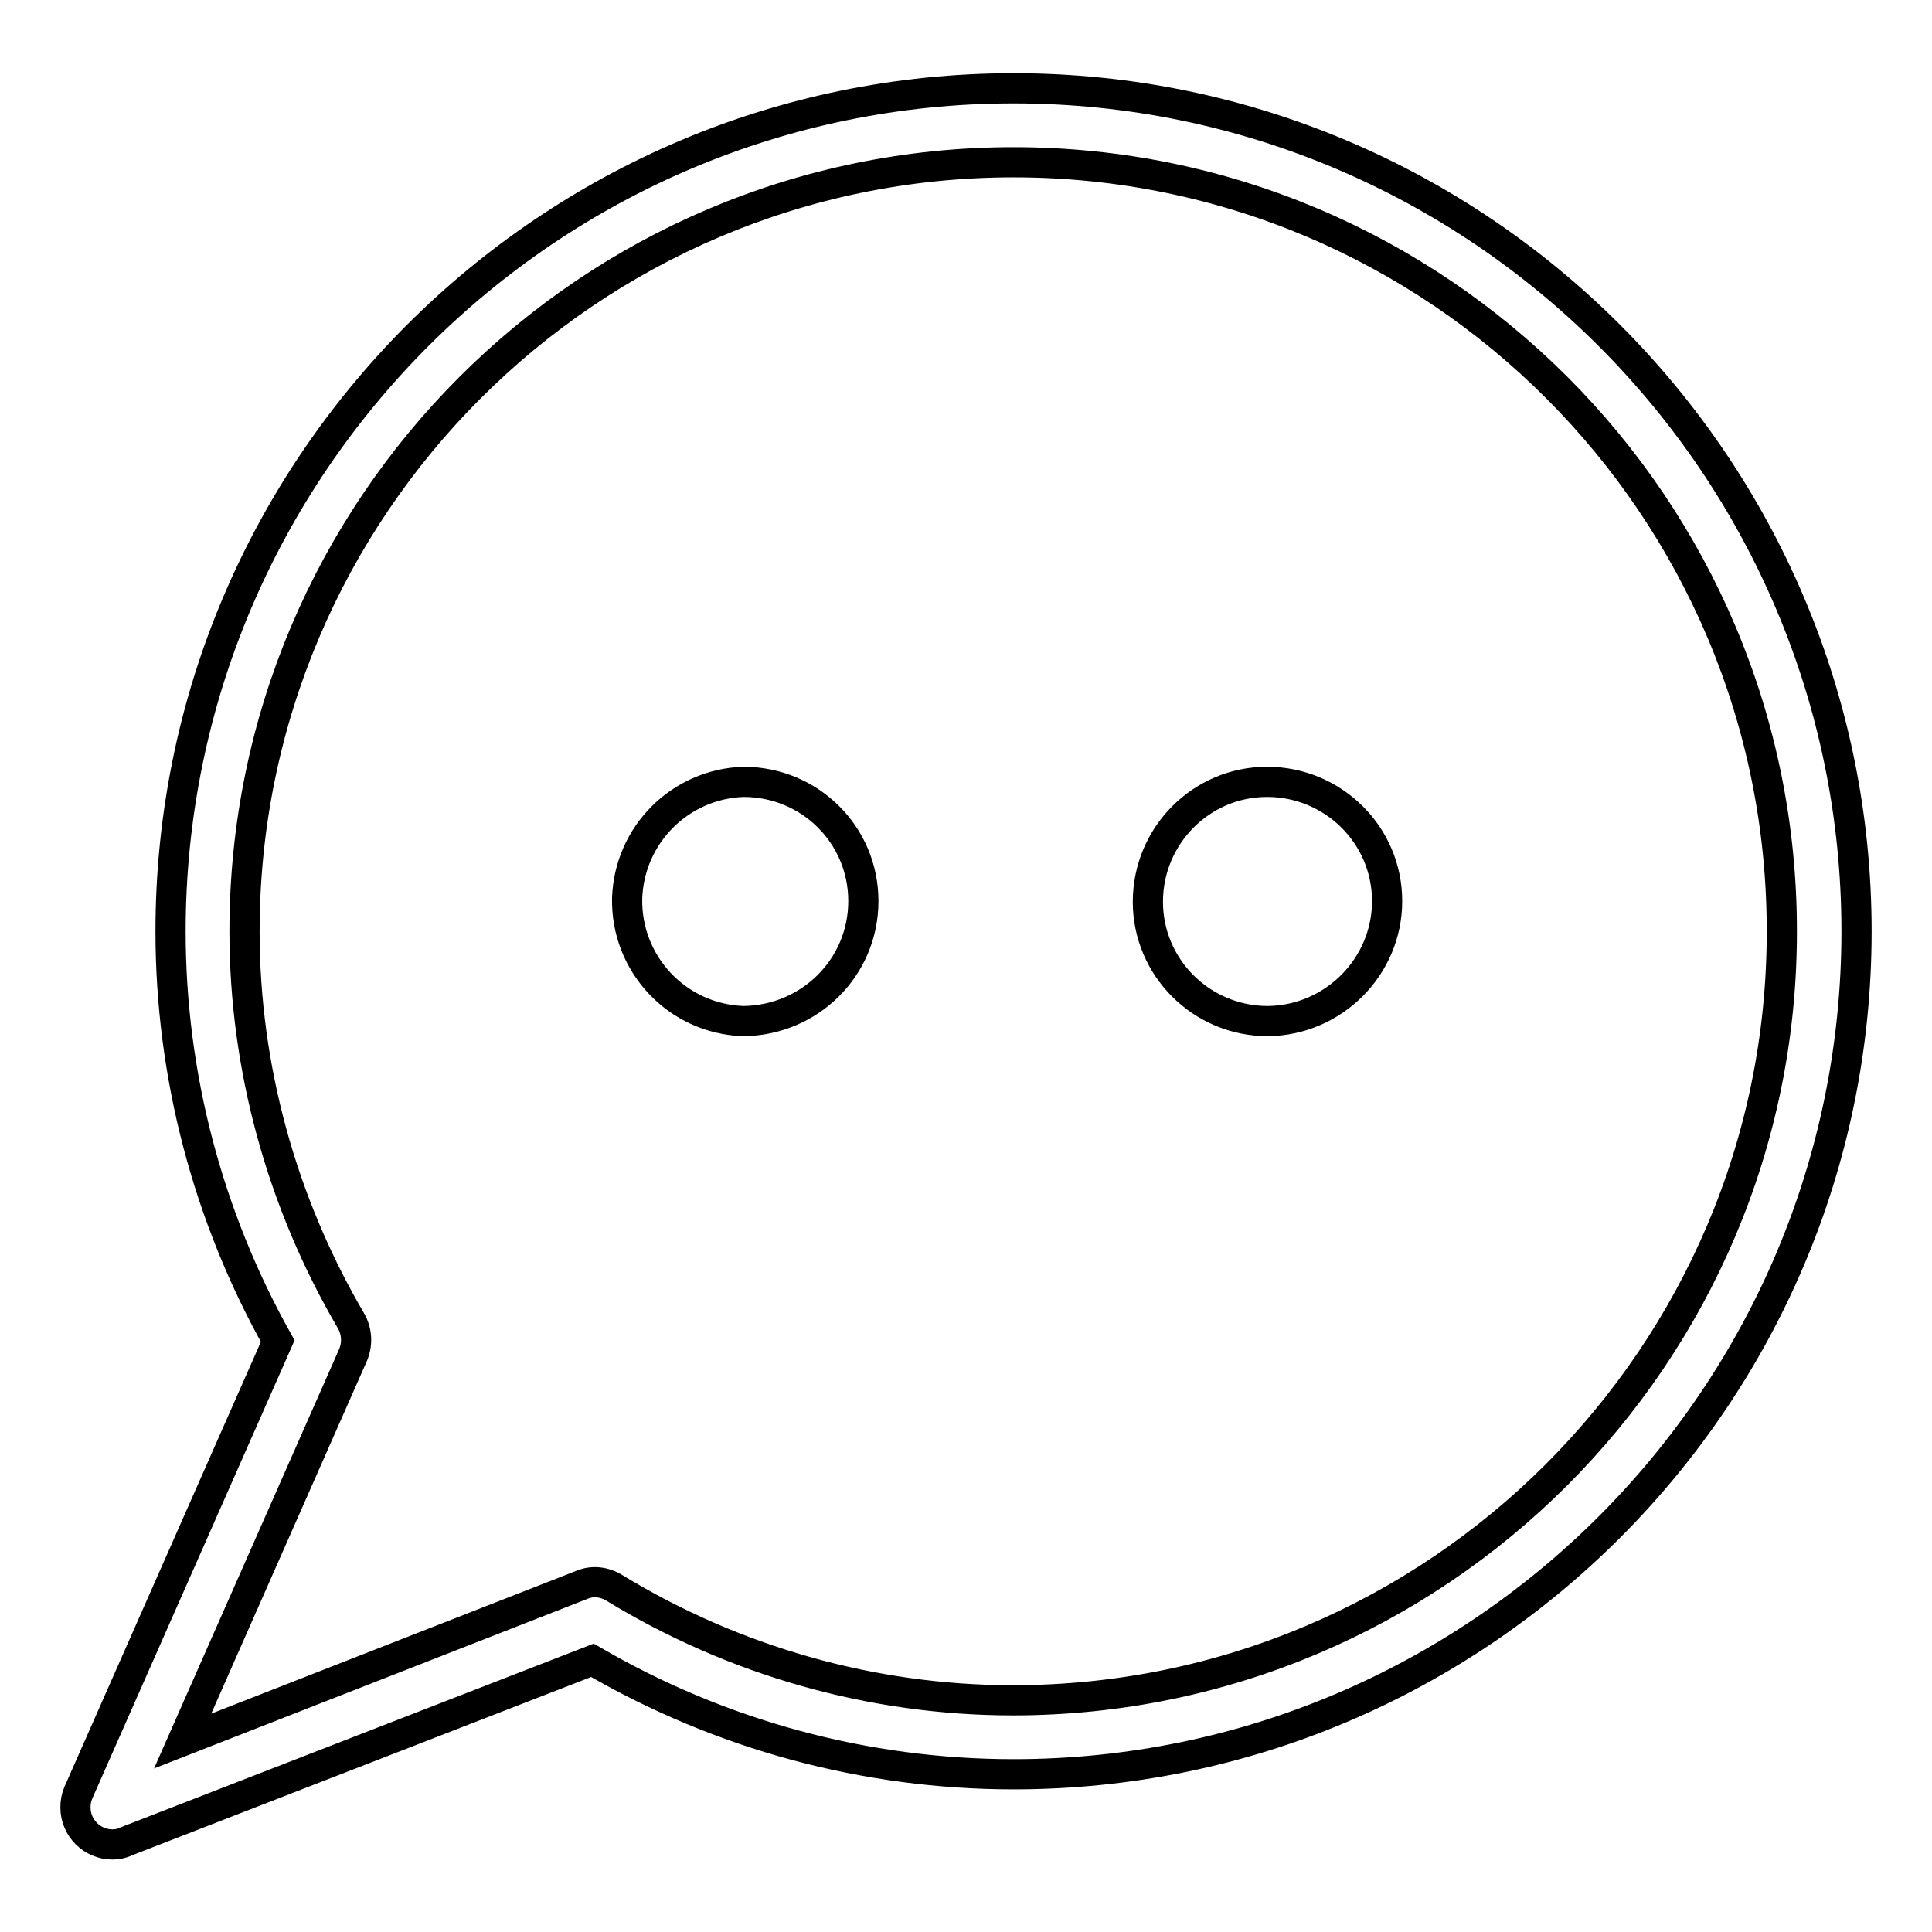
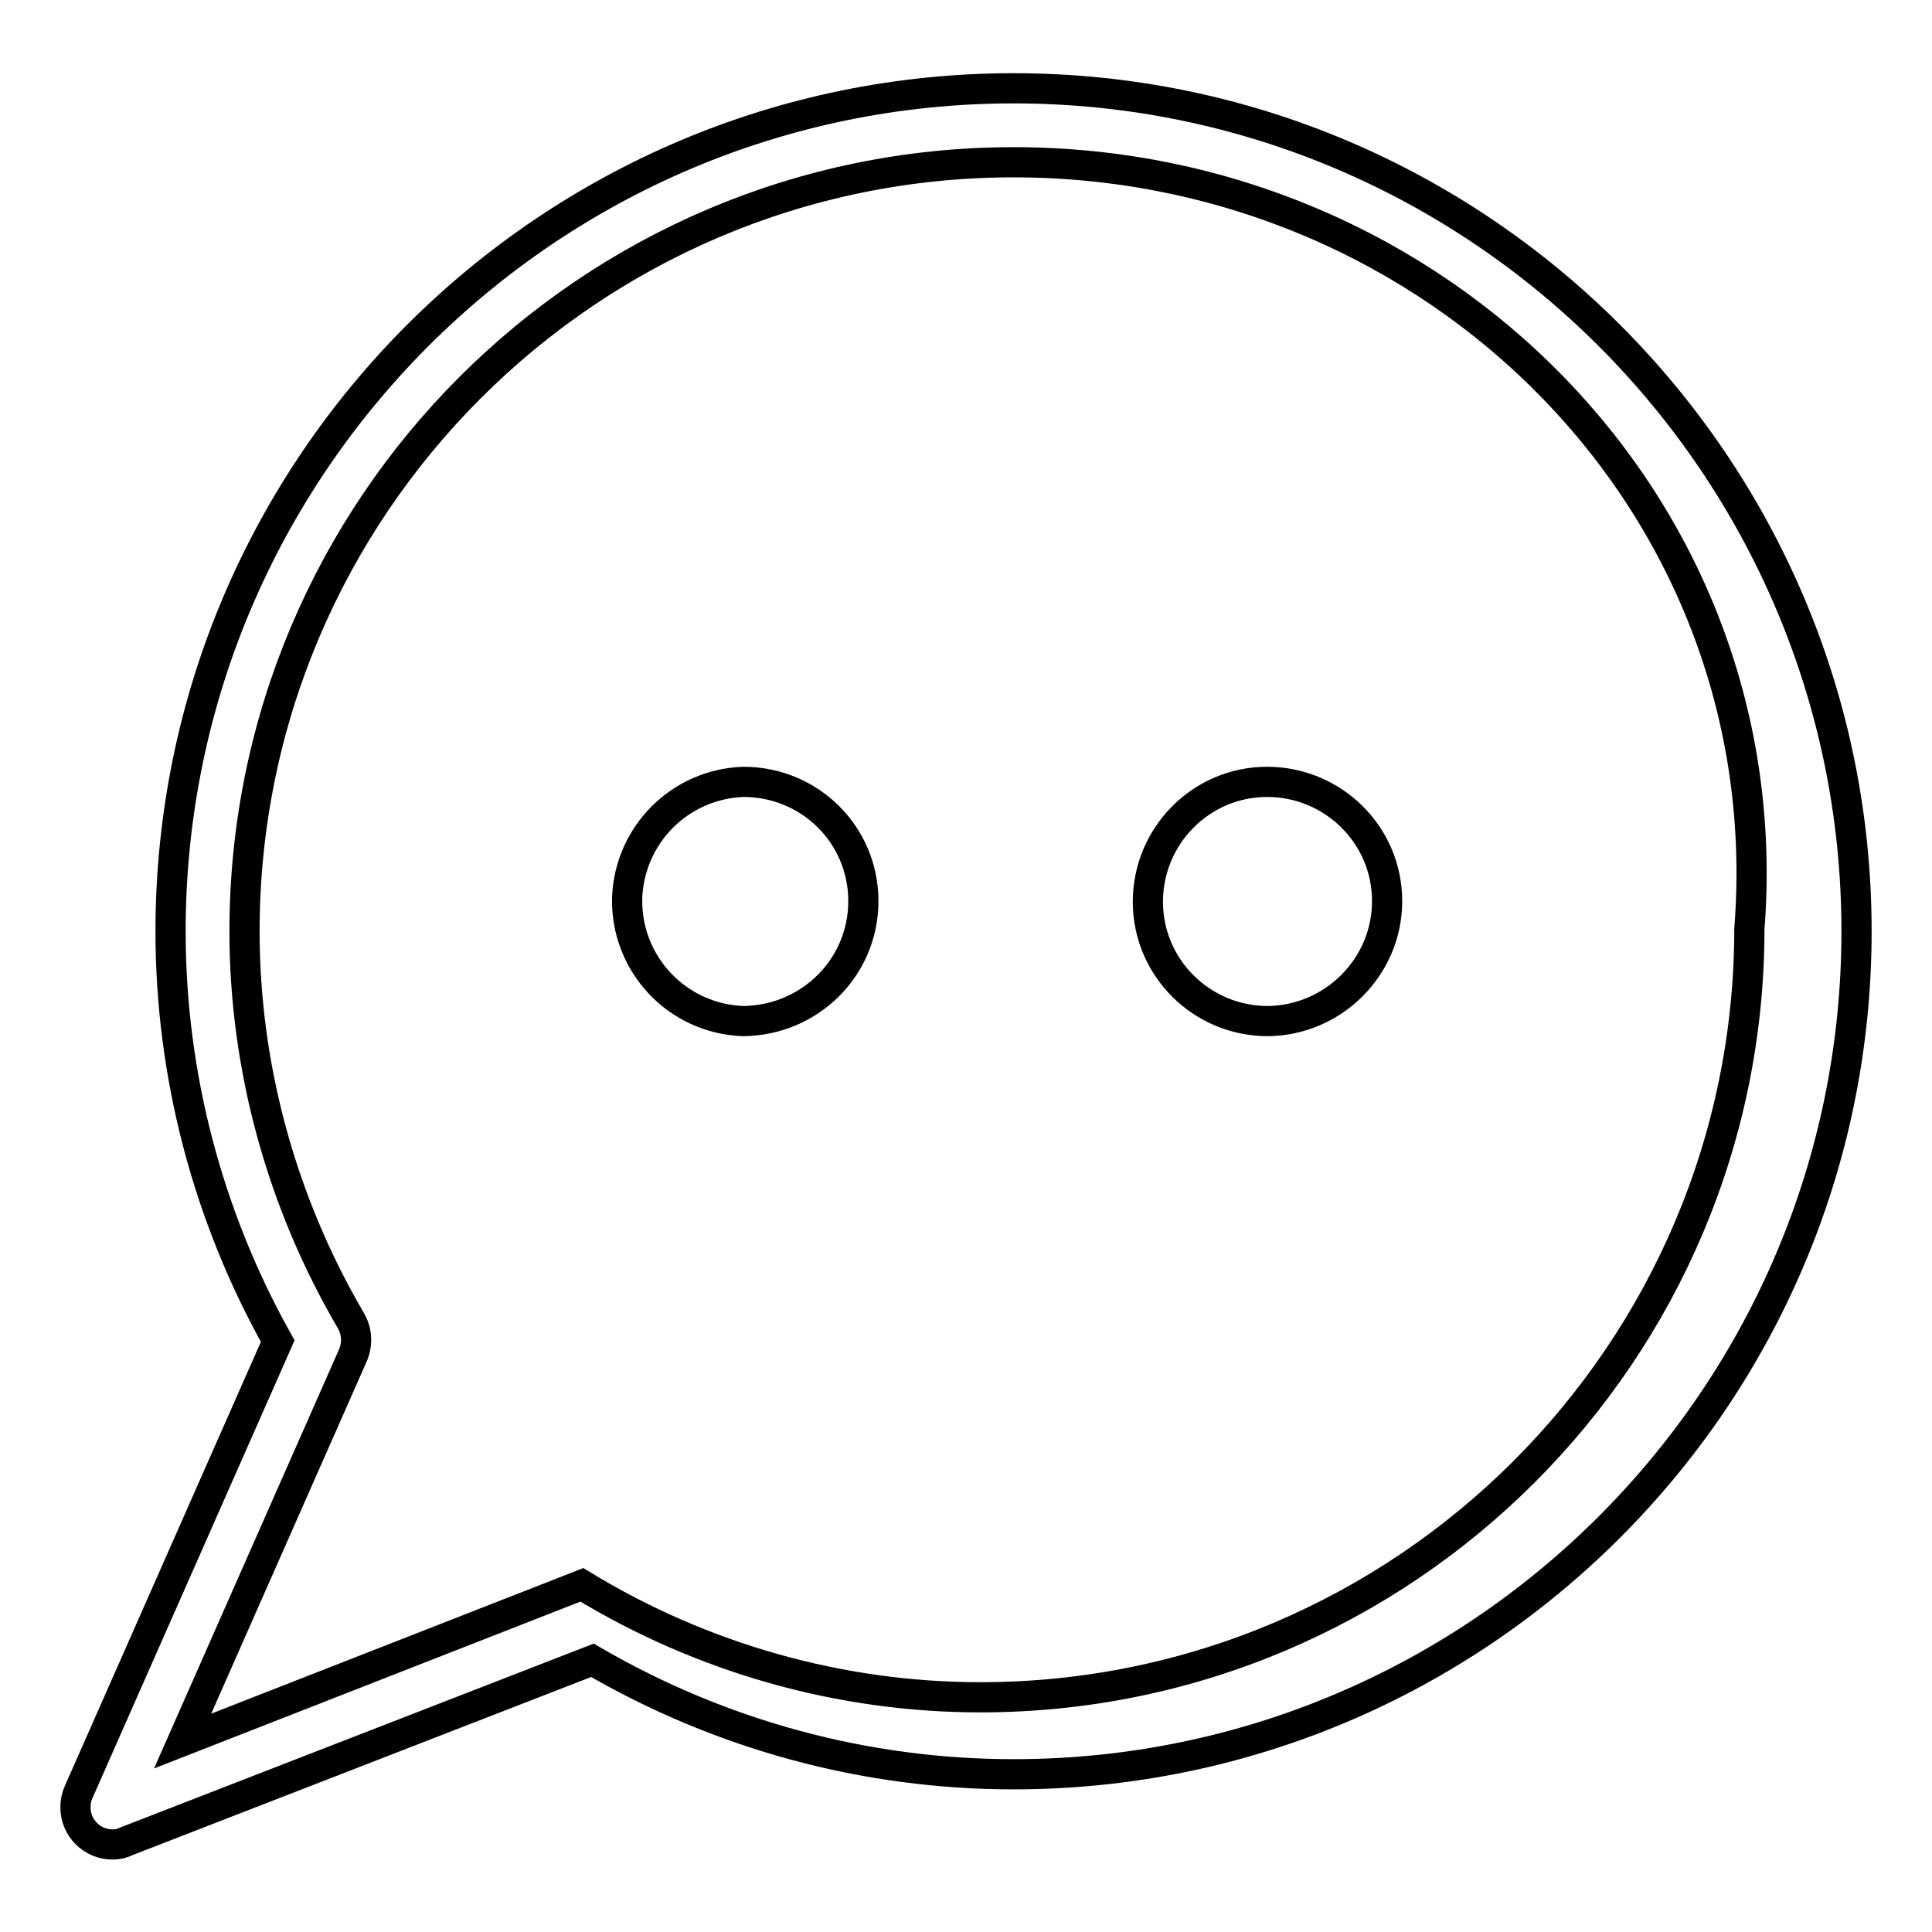
<svg xmlns="http://www.w3.org/2000/svg" version="1.1" x="0px" y="0px" viewBox="0 0 256 256" enable-background="new 0 0 256 256" xml:space="preserve">
  <g>
-     <path stroke-width="4" fill-opacity="0" stroke="#000000" d="M14.9,244.4c-2.7,0-4.9-2.2-4.9-4.9c0-0.7,0.1-1.3,0.4-2l26.4-59.8c-9.3-16.6-14.2-35.3-14.2-54.3 c0-61.6,50.1-111.7,111.7-111.7c61.6,0,111.7,50.1,111.7,111.7c0,61.6-50.1,111.7-111.7,111.7c-19.6,0-38.8-5.2-55.8-15.1L16.7,244 C16.1,244.3,15.5,244.4,14.9,244.4z M134.3,21.5c-56.2,0-101.9,45.7-101.9,101.9c0,18,4.9,35.9,14.1,51.6c0.8,1.4,0.9,3,0.3,4.5 l-22.6,51.2l52.9-20.7c1.4-0.6,3-0.4,4.3,0.4c15.9,9.7,34.2,14.9,52.8,14.9c56.2,0,101.9-45.7,101.9-101.8 C236.2,67.2,190.5,21.5,134.3,21.5z M114.4,119.4c0,8.8-7.1,15.8-15.9,15.9c-8.8-0.3-15.6-7.6-15.4-16.3c0.3-8.4,7-15.1,15.4-15.4 C107.3,103.6,114.4,110.6,114.4,119.4z M183.8,119.4c0,8.7-7.1,15.8-15.8,15.9c-8.8,0-15.9-7.1-15.9-15.8c0-8.8,7.1-15.9,15.8-15.9 S183.8,110.6,183.8,119.4C183.8,119.4,183.8,119.4,183.8,119.4z" />
+     <path stroke-width="4" fill-opacity="0" stroke="#000000" d="M14.9,244.4c-2.7,0-4.9-2.2-4.9-4.9c0-0.7,0.1-1.3,0.4-2l26.4-59.8c-9.3-16.6-14.2-35.3-14.2-54.3 c0-61.6,50.1-111.7,111.7-111.7c61.6,0,111.7,50.1,111.7,111.7c0,61.6-50.1,111.7-111.7,111.7c-19.6,0-38.8-5.2-55.8-15.1L16.7,244 C16.1,244.3,15.5,244.4,14.9,244.4z M134.3,21.5c-56.2,0-101.9,45.7-101.9,101.9c0,18,4.9,35.9,14.1,51.6c0.8,1.4,0.9,3,0.3,4.5 l-22.6,51.2l52.9-20.7c15.9,9.7,34.2,14.9,52.8,14.9c56.2,0,101.9-45.7,101.9-101.8 C236.2,67.2,190.5,21.5,134.3,21.5z M114.4,119.4c0,8.8-7.1,15.8-15.9,15.9c-8.8-0.3-15.6-7.6-15.4-16.3c0.3-8.4,7-15.1,15.4-15.4 C107.3,103.6,114.4,110.6,114.4,119.4z M183.8,119.4c0,8.7-7.1,15.8-15.8,15.9c-8.8,0-15.9-7.1-15.9-15.8c0-8.8,7.1-15.9,15.8-15.9 S183.8,110.6,183.8,119.4C183.8,119.4,183.8,119.4,183.8,119.4z" />
  </g>
</svg>